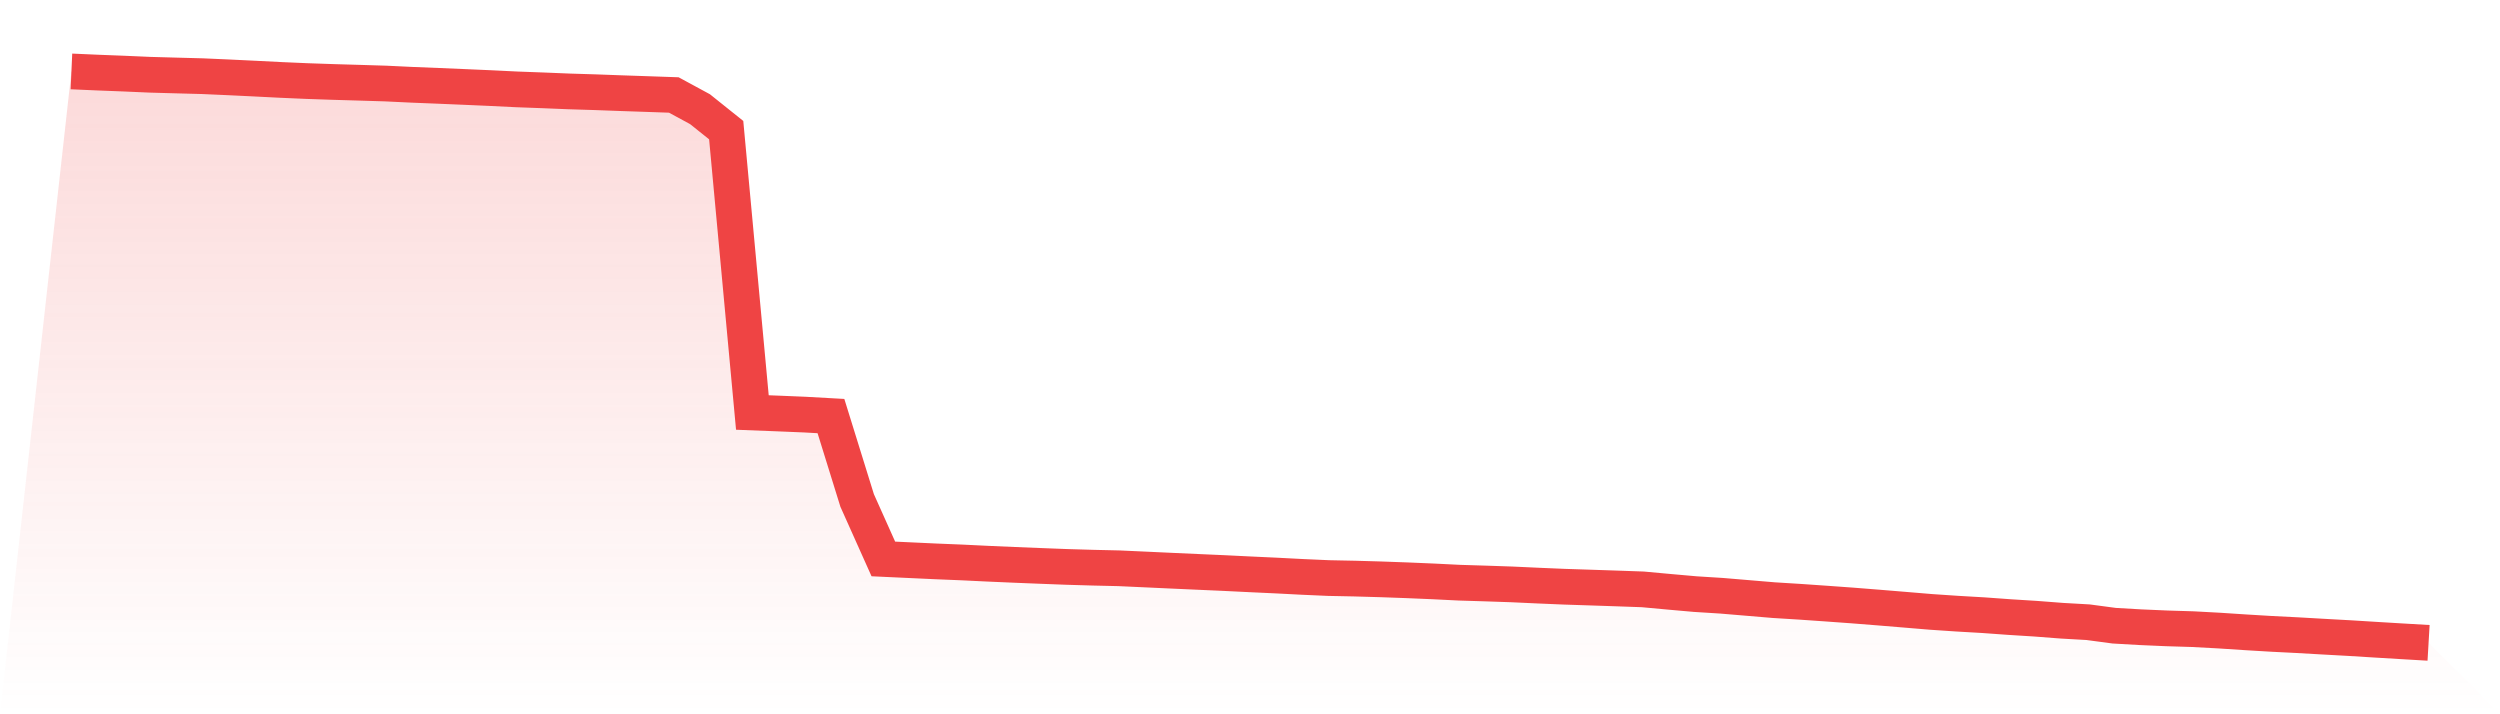
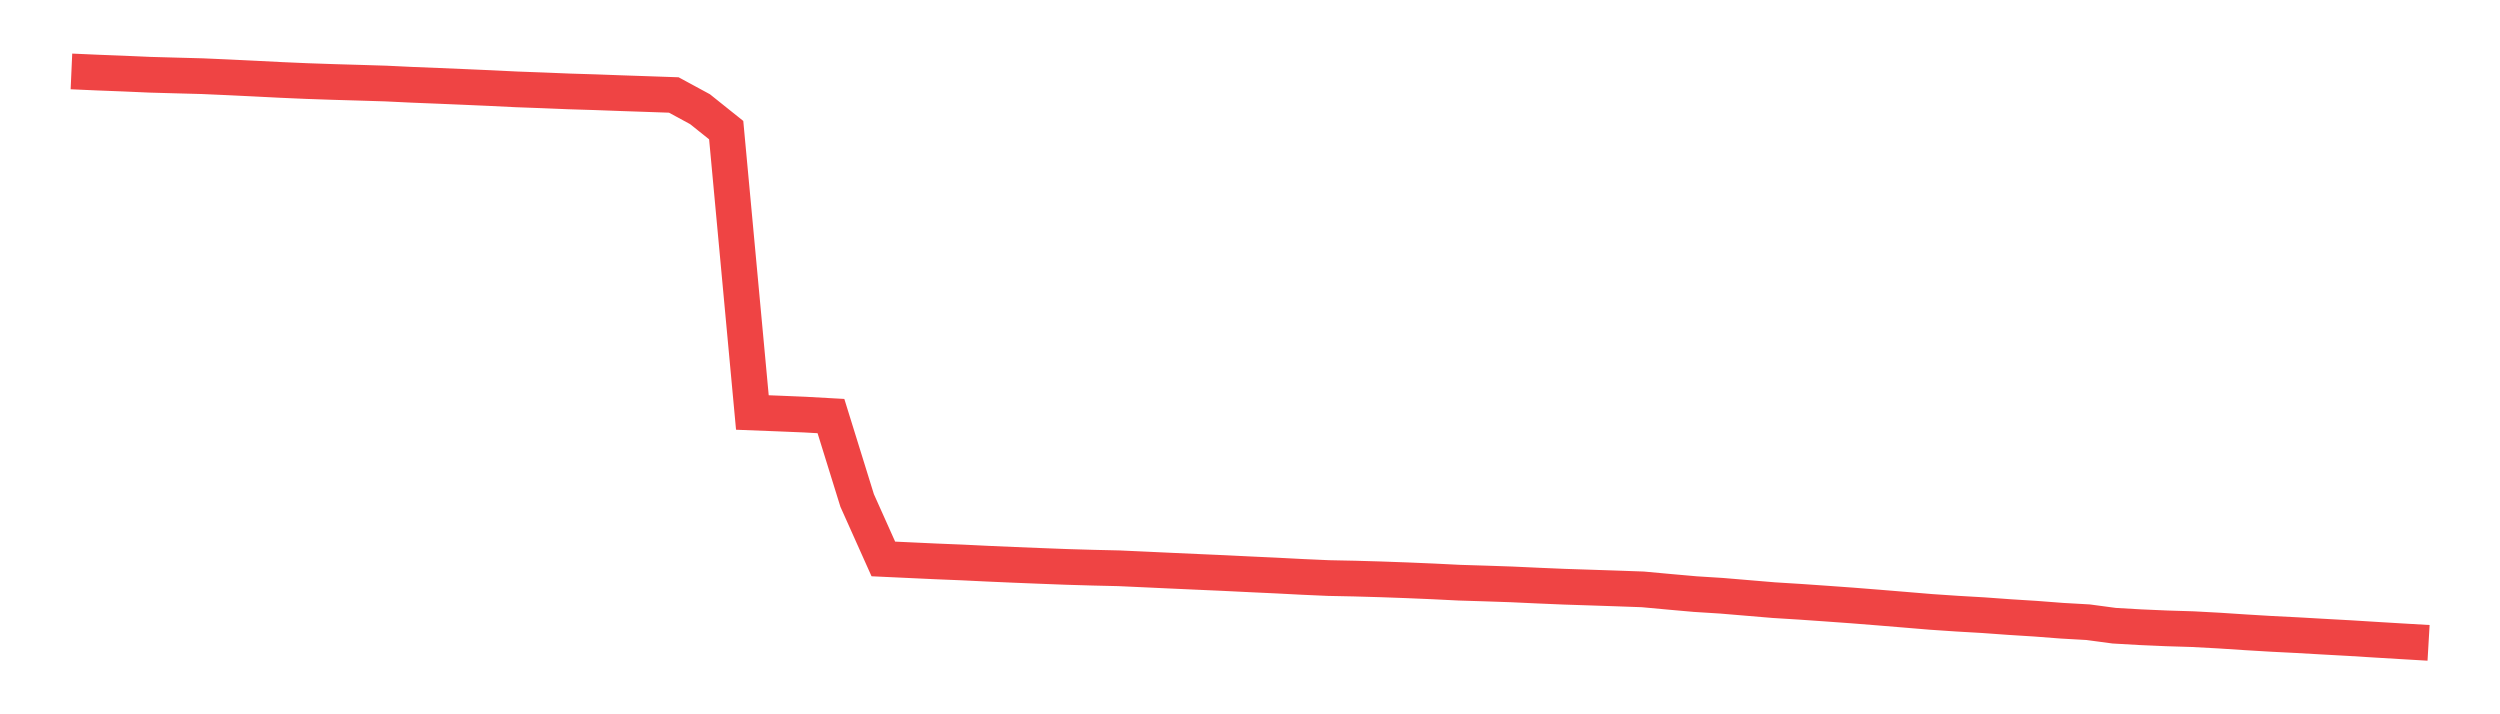
<svg xmlns="http://www.w3.org/2000/svg" viewBox="0 0 140 40">
  <defs>
    <linearGradient id="gradient" x1="0" x2="0" y1="0" y2="1">
      <stop offset="0%" stop-color="#ef4444" stop-opacity="0.2" />
      <stop offset="100%" stop-color="#ef4444" stop-opacity="0" />
    </linearGradient>
  </defs>
-   <path d="M4,4 L4,4 L5.467,4.065 L6.933,4.122 L8.4,4.186 L9.867,4.227 L11.333,4.266 L12.8,4.331 L14.267,4.402 L15.733,4.476 L17.2,4.54 L18.667,4.59 L20.133,4.633 L21.6,4.678 L23.067,4.748 L24.533,4.807 L26,4.869 L27.467,4.933 L28.933,5.005 L30.4,5.059 L31.867,5.119 L33.333,5.164 L34.8,5.218 L36.267,5.268 L37.733,5.319 L39.2,6.114 L40.667,7.288 L42.133,23.1 L43.6,23.157 L45.067,23.218 L46.533,23.3 L48,28.026 L49.467,31.301 L50.933,31.369 L52.4,31.437 L53.867,31.497 L55.333,31.568 L56.8,31.632 L58.267,31.691 L59.733,31.747 L61.2,31.79 L62.667,31.824 L64.133,31.891 L65.6,31.959 L67.067,32.025 L68.533,32.09 L70,32.162 L71.467,32.23 L72.933,32.306 L74.4,32.371 L75.867,32.401 L77.333,32.443 L78.8,32.496 L80.267,32.558 L81.733,32.631 L83.2,32.676 L84.667,32.726 L86.133,32.794 L87.6,32.856 L89.067,32.904 L90.533,32.953 L92,33.005 L93.467,33.14 L94.933,33.27 L96.4,33.362 L97.867,33.485 L99.333,33.608 L100.8,33.699 L102.267,33.801 L103.733,33.907 L105.2,34.023 L106.667,34.144 L108.133,34.266 L109.6,34.365 L111.067,34.45 L112.533,34.556 L114,34.648 L115.467,34.761 L116.933,34.844 L118.4,35.04 L119.867,35.124 L121.333,35.188 L122.8,35.233 L124.267,35.312 L125.733,35.408 L127.2,35.496 L128.667,35.57 L130.133,35.654 L131.6,35.735 L133.067,35.826 L134.533,35.914 L136,36 L140,40 L0,40 z" fill="url(#gradient)" />
  <path d="M4,4 L4,4 L5.467,4.065 L6.933,4.122 L8.4,4.186 L9.867,4.227 L11.333,4.266 L12.8,4.331 L14.267,4.402 L15.733,4.476 L17.2,4.54 L18.667,4.59 L20.133,4.633 L21.6,4.678 L23.067,4.748 L24.533,4.807 L26,4.869 L27.467,4.933 L28.933,5.005 L30.4,5.059 L31.867,5.119 L33.333,5.164 L34.8,5.218 L36.267,5.268 L37.733,5.319 L39.2,6.114 L40.667,7.288 L42.133,23.1 L43.6,23.157 L45.067,23.218 L46.533,23.3 L48,28.026 L49.467,31.301 L50.933,31.369 L52.4,31.437 L53.867,31.497 L55.333,31.568 L56.8,31.632 L58.267,31.691 L59.733,31.747 L61.2,31.79 L62.667,31.824 L64.133,31.891 L65.6,31.959 L67.067,32.025 L68.533,32.09 L70,32.162 L71.467,32.23 L72.933,32.306 L74.4,32.371 L75.867,32.401 L77.333,32.443 L78.8,32.496 L80.267,32.558 L81.733,32.631 L83.2,32.676 L84.667,32.726 L86.133,32.794 L87.6,32.856 L89.067,32.904 L90.533,32.953 L92,33.005 L93.467,33.14 L94.933,33.27 L96.4,33.362 L97.867,33.485 L99.333,33.608 L100.8,33.699 L102.267,33.801 L103.733,33.907 L105.2,34.023 L106.667,34.144 L108.133,34.266 L109.6,34.365 L111.067,34.45 L112.533,34.556 L114,34.648 L115.467,34.761 L116.933,34.844 L118.4,35.04 L119.867,35.124 L121.333,35.188 L122.8,35.233 L124.267,35.312 L125.733,35.408 L127.2,35.496 L128.667,35.57 L130.133,35.654 L131.6,35.735 L133.067,35.826 L134.533,35.914 L136,36" fill="none" stroke="#ef4444" stroke-width="2" />
</svg>